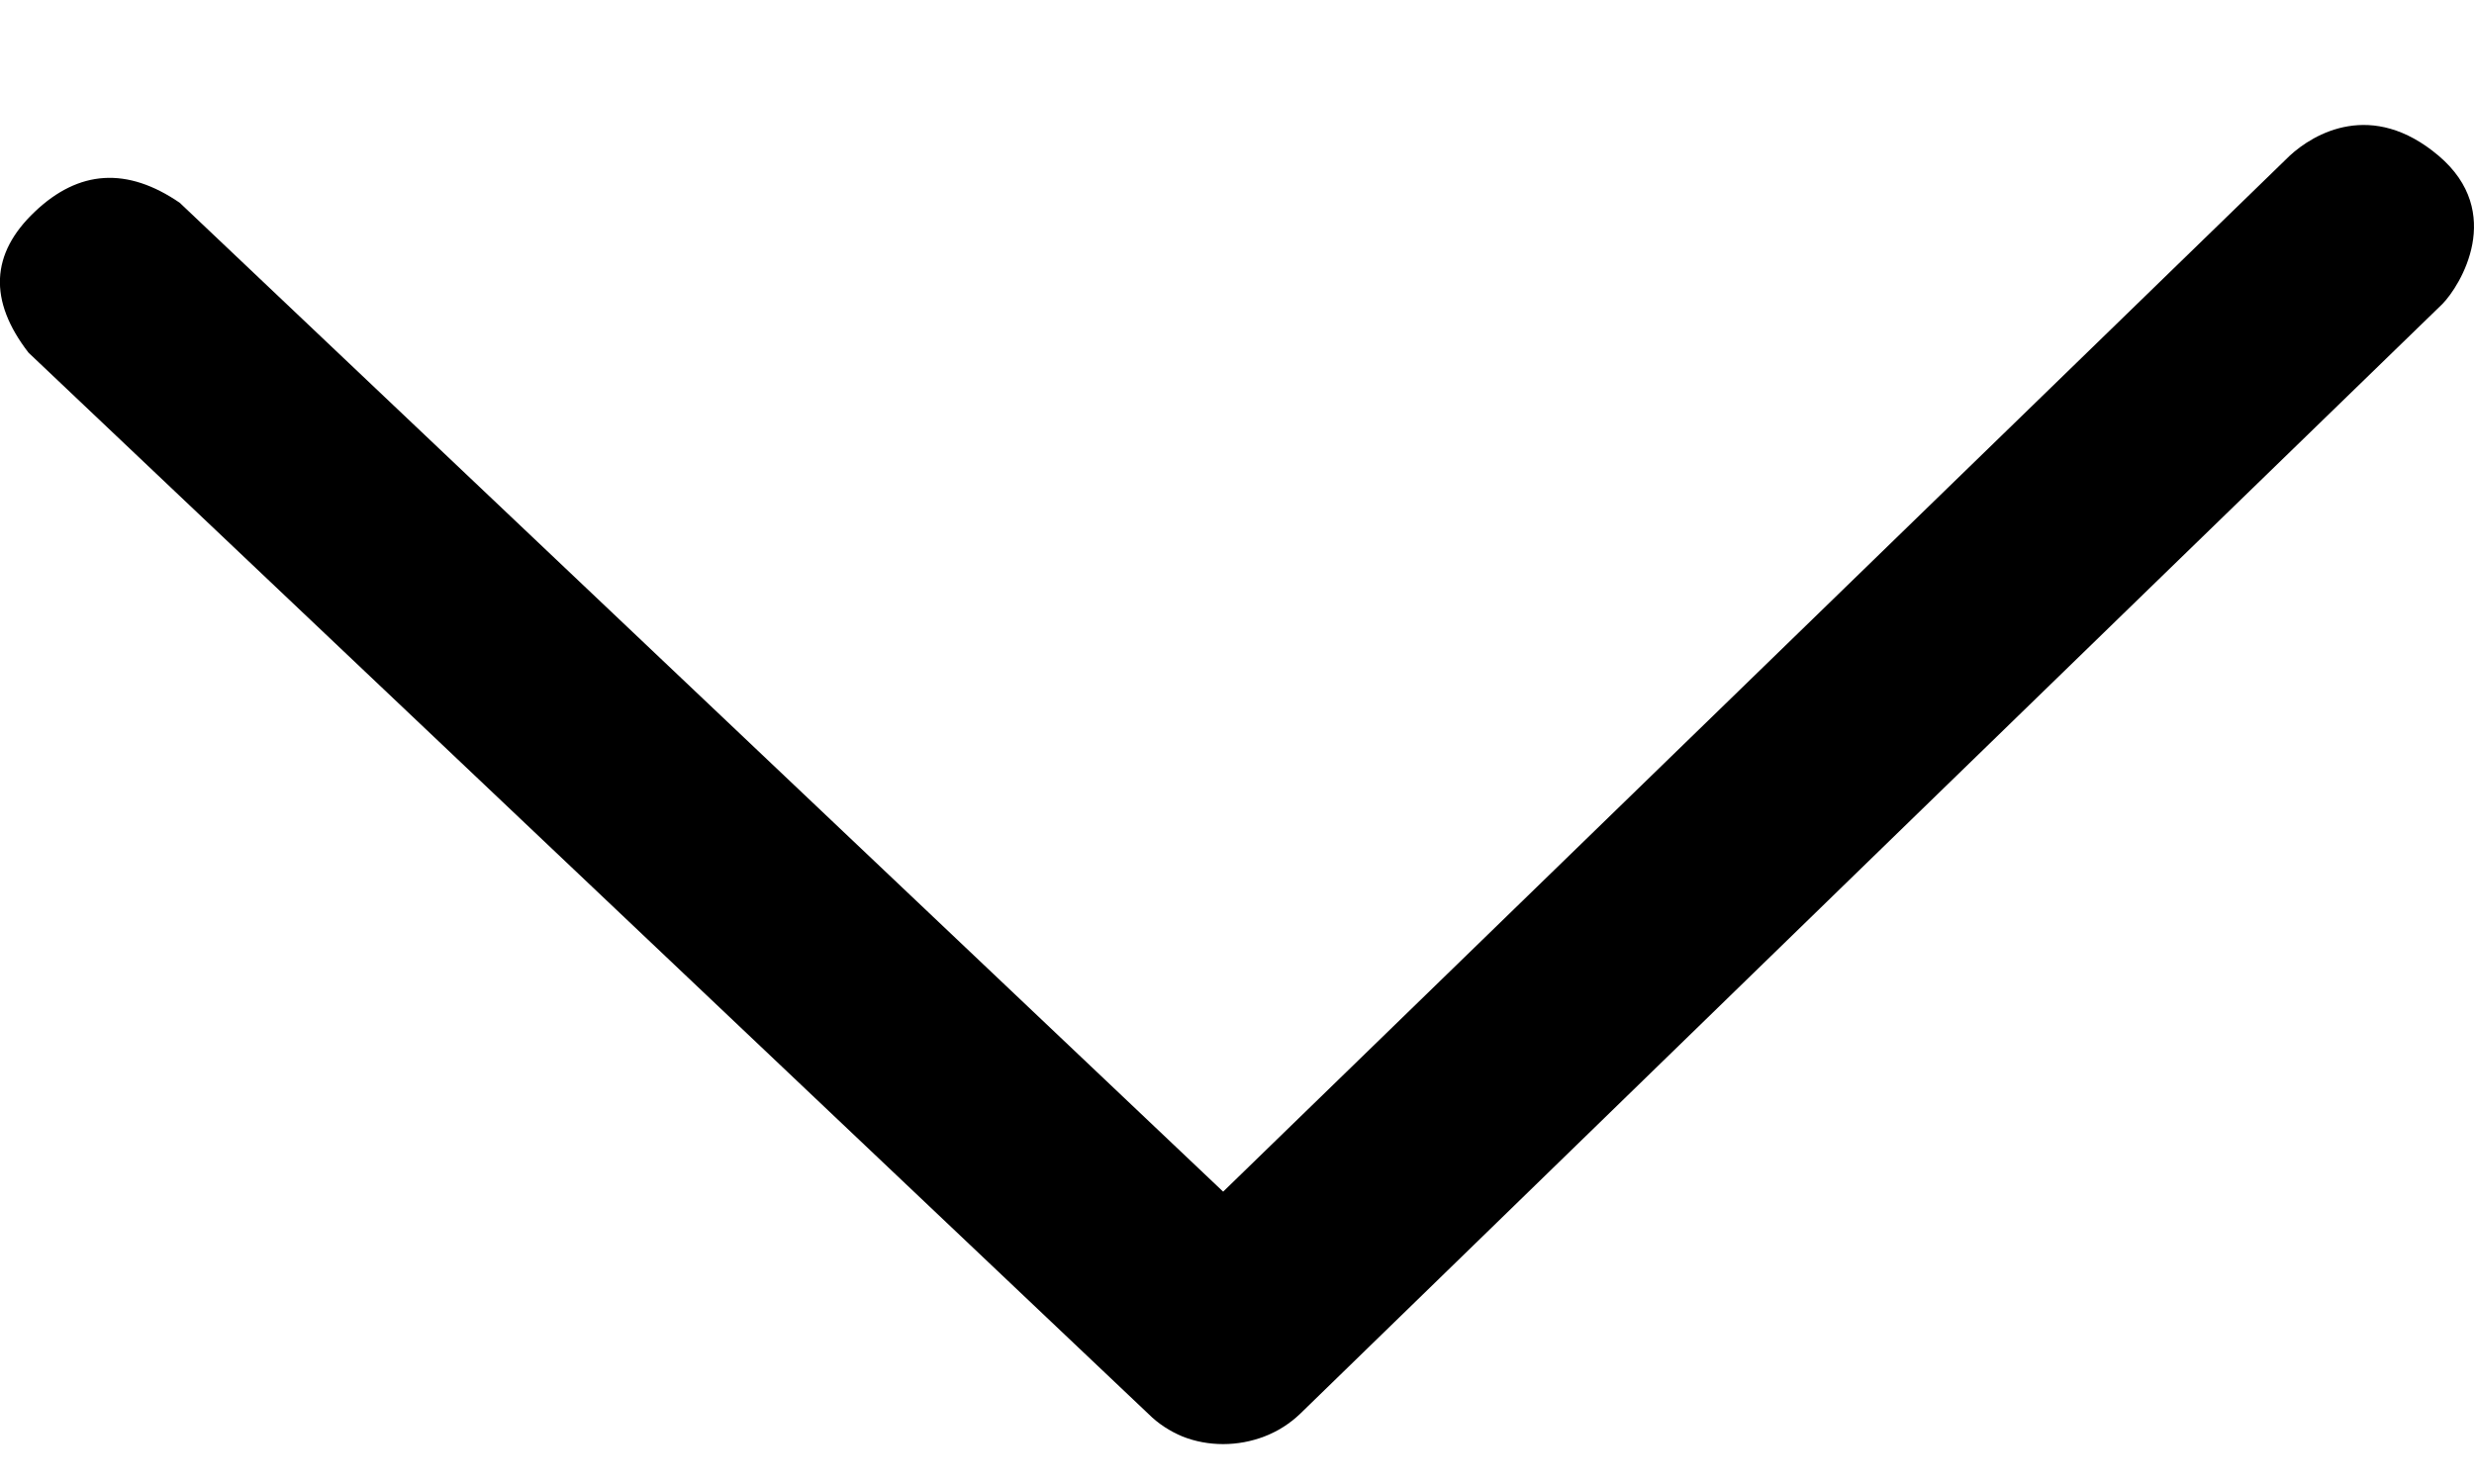
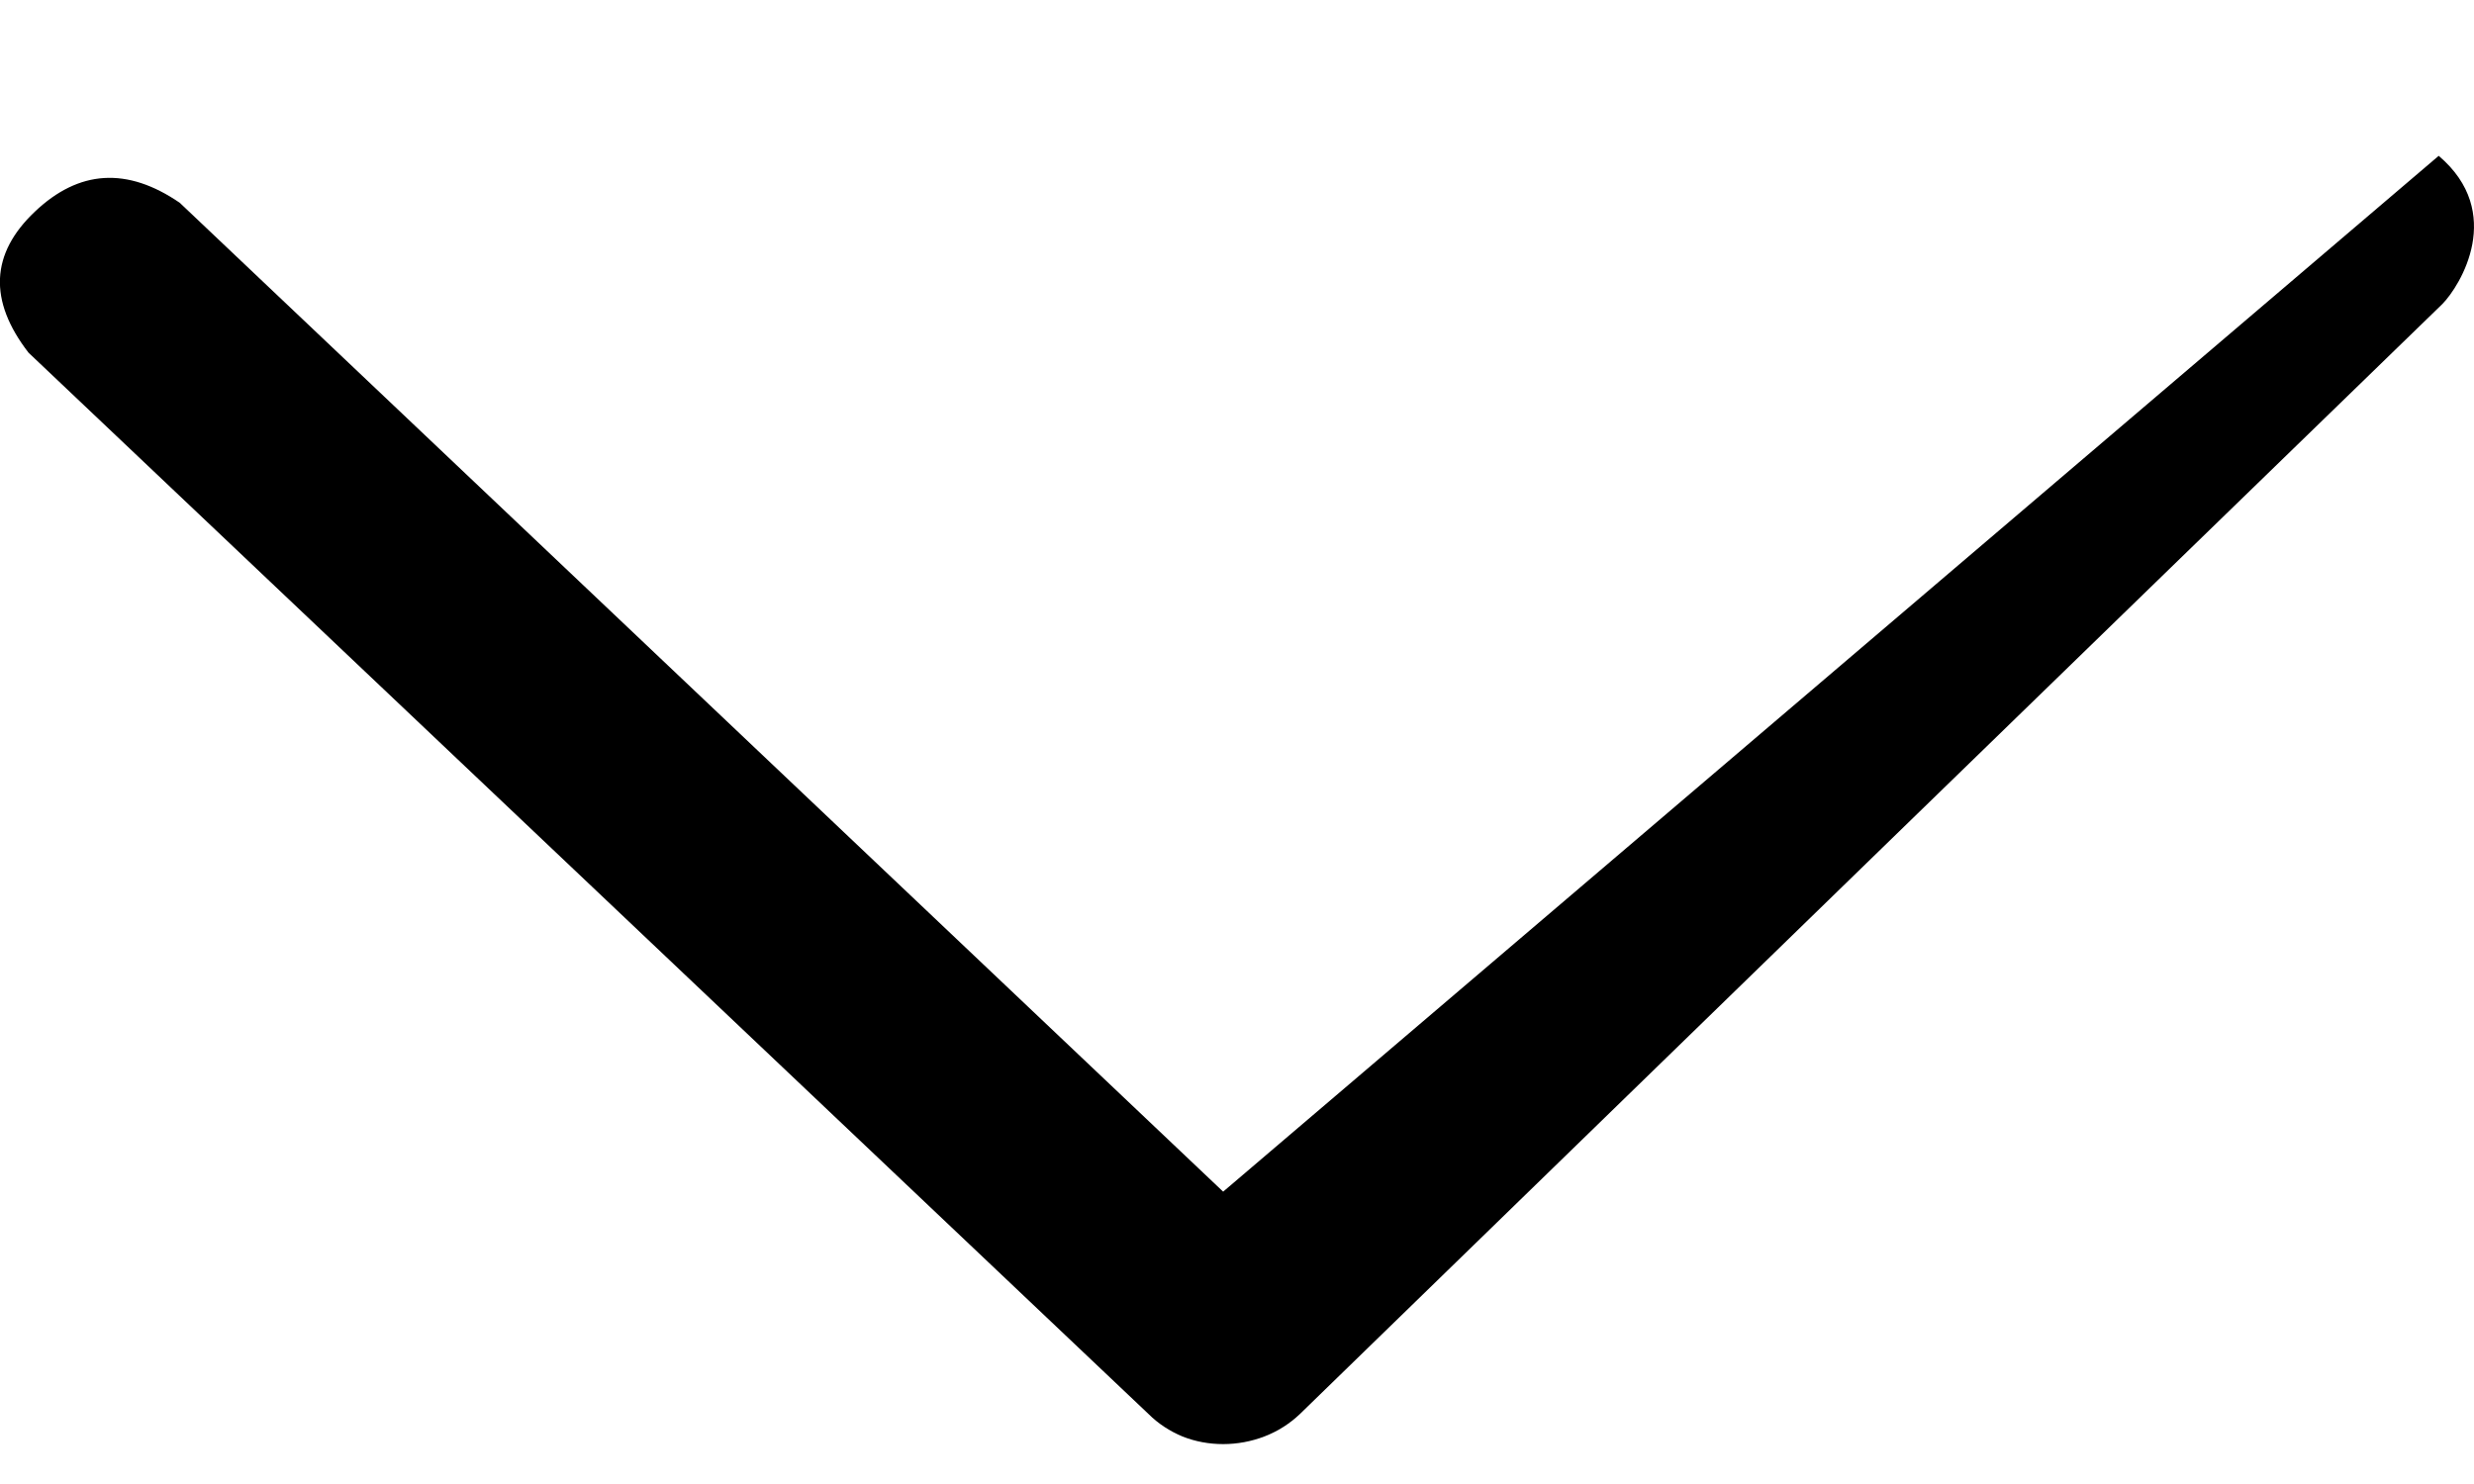
<svg xmlns="http://www.w3.org/2000/svg" width="15" height="9" viewBox="0 0 15 9" fill="none">
-   <path fill-rule="evenodd" clip-rule="evenodd" d="M0.173 2.139L6.964 8.576C7.022 8.634 7.093 8.68 7.17 8.712C7.248 8.743 7.332 8.758 7.416 8.758C7.502 8.758 7.588 8.742 7.668 8.711C7.748 8.68 7.82 8.634 7.881 8.576C10.274 6.248 12.583 4.003 14.808 1.844C14.918 1.732 15.19 1.288 14.786 0.945C14.381 0.602 14.028 0.81 13.882 0.945L7.416 7.227L1.09 1.23C0.772 1.012 0.479 1.029 0.211 1.284C-0.057 1.538 -0.071 1.823 0.173 2.139Z" fill="black" />
+   <path fill-rule="evenodd" clip-rule="evenodd" d="M0.173 2.139L6.964 8.576C7.022 8.634 7.093 8.68 7.17 8.712C7.248 8.743 7.332 8.758 7.416 8.758C7.502 8.758 7.588 8.742 7.668 8.711C7.748 8.68 7.82 8.634 7.881 8.576C10.274 6.248 12.583 4.003 14.808 1.844C14.918 1.732 15.19 1.288 14.786 0.945L7.416 7.227L1.09 1.23C0.772 1.012 0.479 1.029 0.211 1.284C-0.057 1.538 -0.071 1.823 0.173 2.139Z" fill="black" />
</svg>